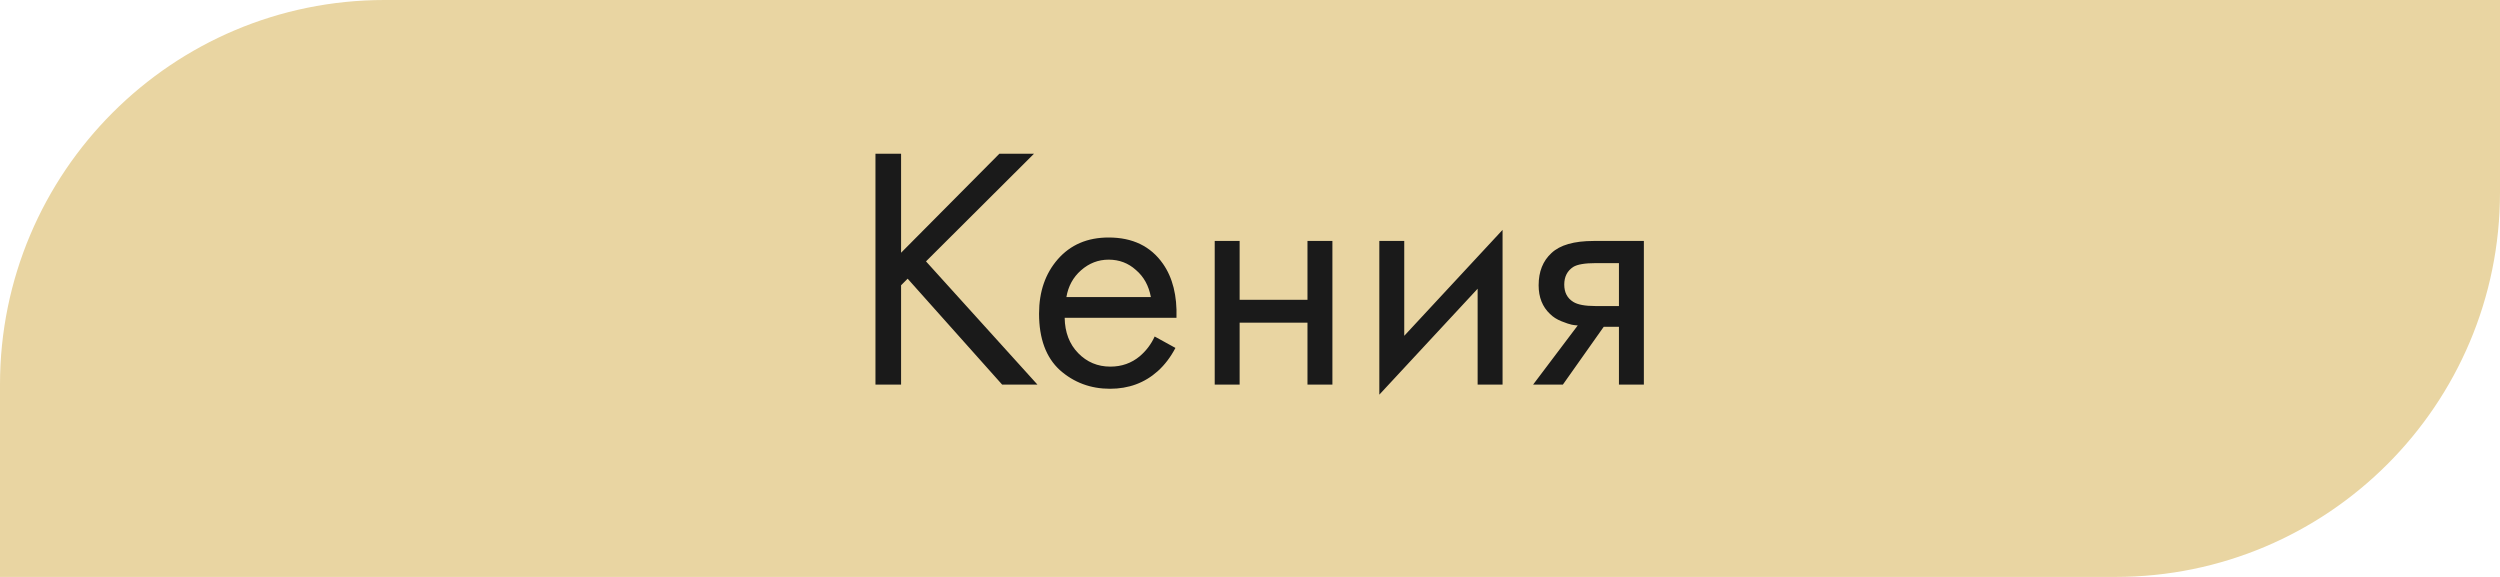
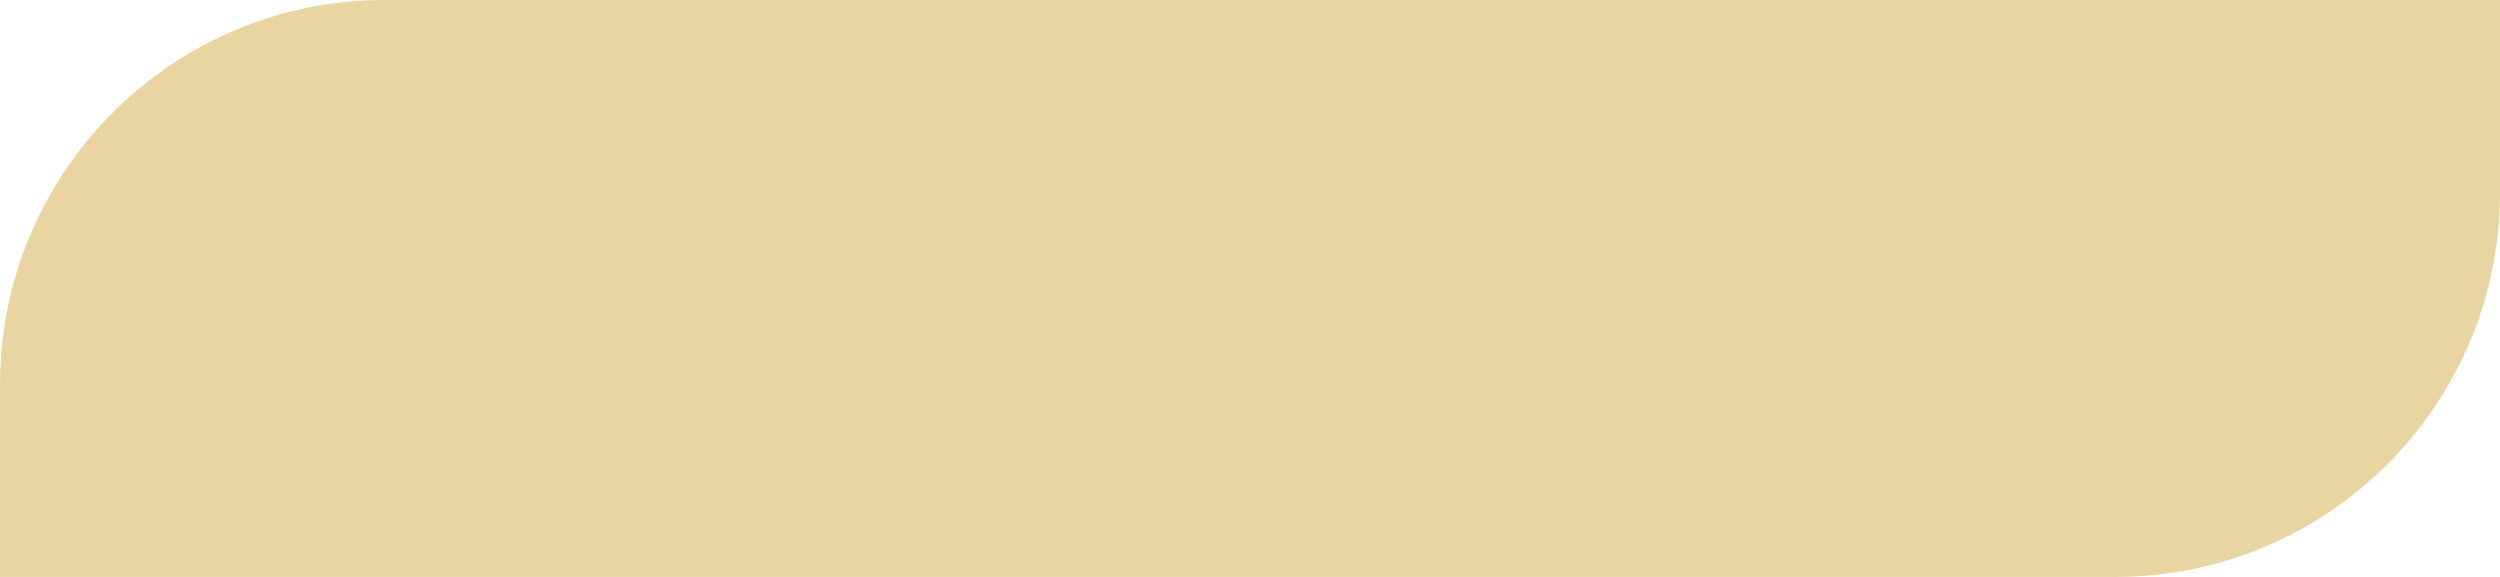
<svg xmlns="http://www.w3.org/2000/svg" width="130" height="30" viewBox="0 0 130 30" fill="none">
-   <path d="M0 20C0 8.954 8.954 0 20 0H130V10C130 21.046 121.046 30 110 30H0V20Z" fill="#E9D5A2" />
-   <path d="M46.856 7.994V13.142L51.968 7.994H53.768L48.152 13.592L53.948 20H52.112L47.198 14.492L46.856 14.834V20H45.524V7.994H46.856ZM60.043 17.498L61.123 18.092C60.871 18.572 60.565 18.974 60.205 19.298C59.521 19.91 58.693 20.216 57.721 20.216C56.713 20.216 55.843 19.892 55.111 19.244C54.391 18.584 54.031 17.606 54.031 16.31C54.031 15.17 54.355 14.228 55.003 13.484C55.663 12.728 56.545 12.35 57.649 12.35C58.897 12.35 59.839 12.806 60.475 13.718C60.979 14.438 61.213 15.374 61.177 16.526H55.363C55.375 17.282 55.609 17.894 56.065 18.362C56.521 18.83 57.079 19.064 57.739 19.064C58.327 19.064 58.837 18.884 59.269 18.524C59.605 18.236 59.863 17.894 60.043 17.498ZM55.453 15.446H59.845C59.737 14.858 59.479 14.39 59.071 14.042C58.675 13.682 58.201 13.502 57.649 13.502C57.109 13.502 56.629 13.688 56.209 14.06C55.801 14.42 55.549 14.882 55.453 15.446ZM63.165 20V12.53H64.461V15.59H67.989V12.53H69.285V20H67.989V16.778H64.461V20H63.165ZM71.725 12.53H73.021V17.462L78.133 11.954V20H76.837V15.014L71.725 20.522V12.53ZM79.721 20L82.043 16.922C81.971 16.922 81.869 16.91 81.737 16.886C81.617 16.862 81.437 16.802 81.197 16.706C80.957 16.61 80.759 16.484 80.603 16.328C80.207 15.956 80.009 15.458 80.009 14.834C80.009 14.126 80.231 13.568 80.675 13.16C81.119 12.74 81.851 12.53 82.871 12.53H85.481V20H84.185V16.994H83.393L81.269 20H79.721ZM84.185 15.914V13.682H82.979C82.415 13.682 82.025 13.748 81.809 13.88C81.497 14.084 81.341 14.39 81.341 14.798C81.341 15.206 81.497 15.506 81.809 15.698C82.037 15.842 82.421 15.914 82.961 15.914H84.185Z" fill="#1A1A1A" />
+   <path d="M0 20C0 8.954 8.954 0 20 0H130V10C130 21.046 121.046 30 110 30H0V20" fill="#E9D5A2" />
</svg>